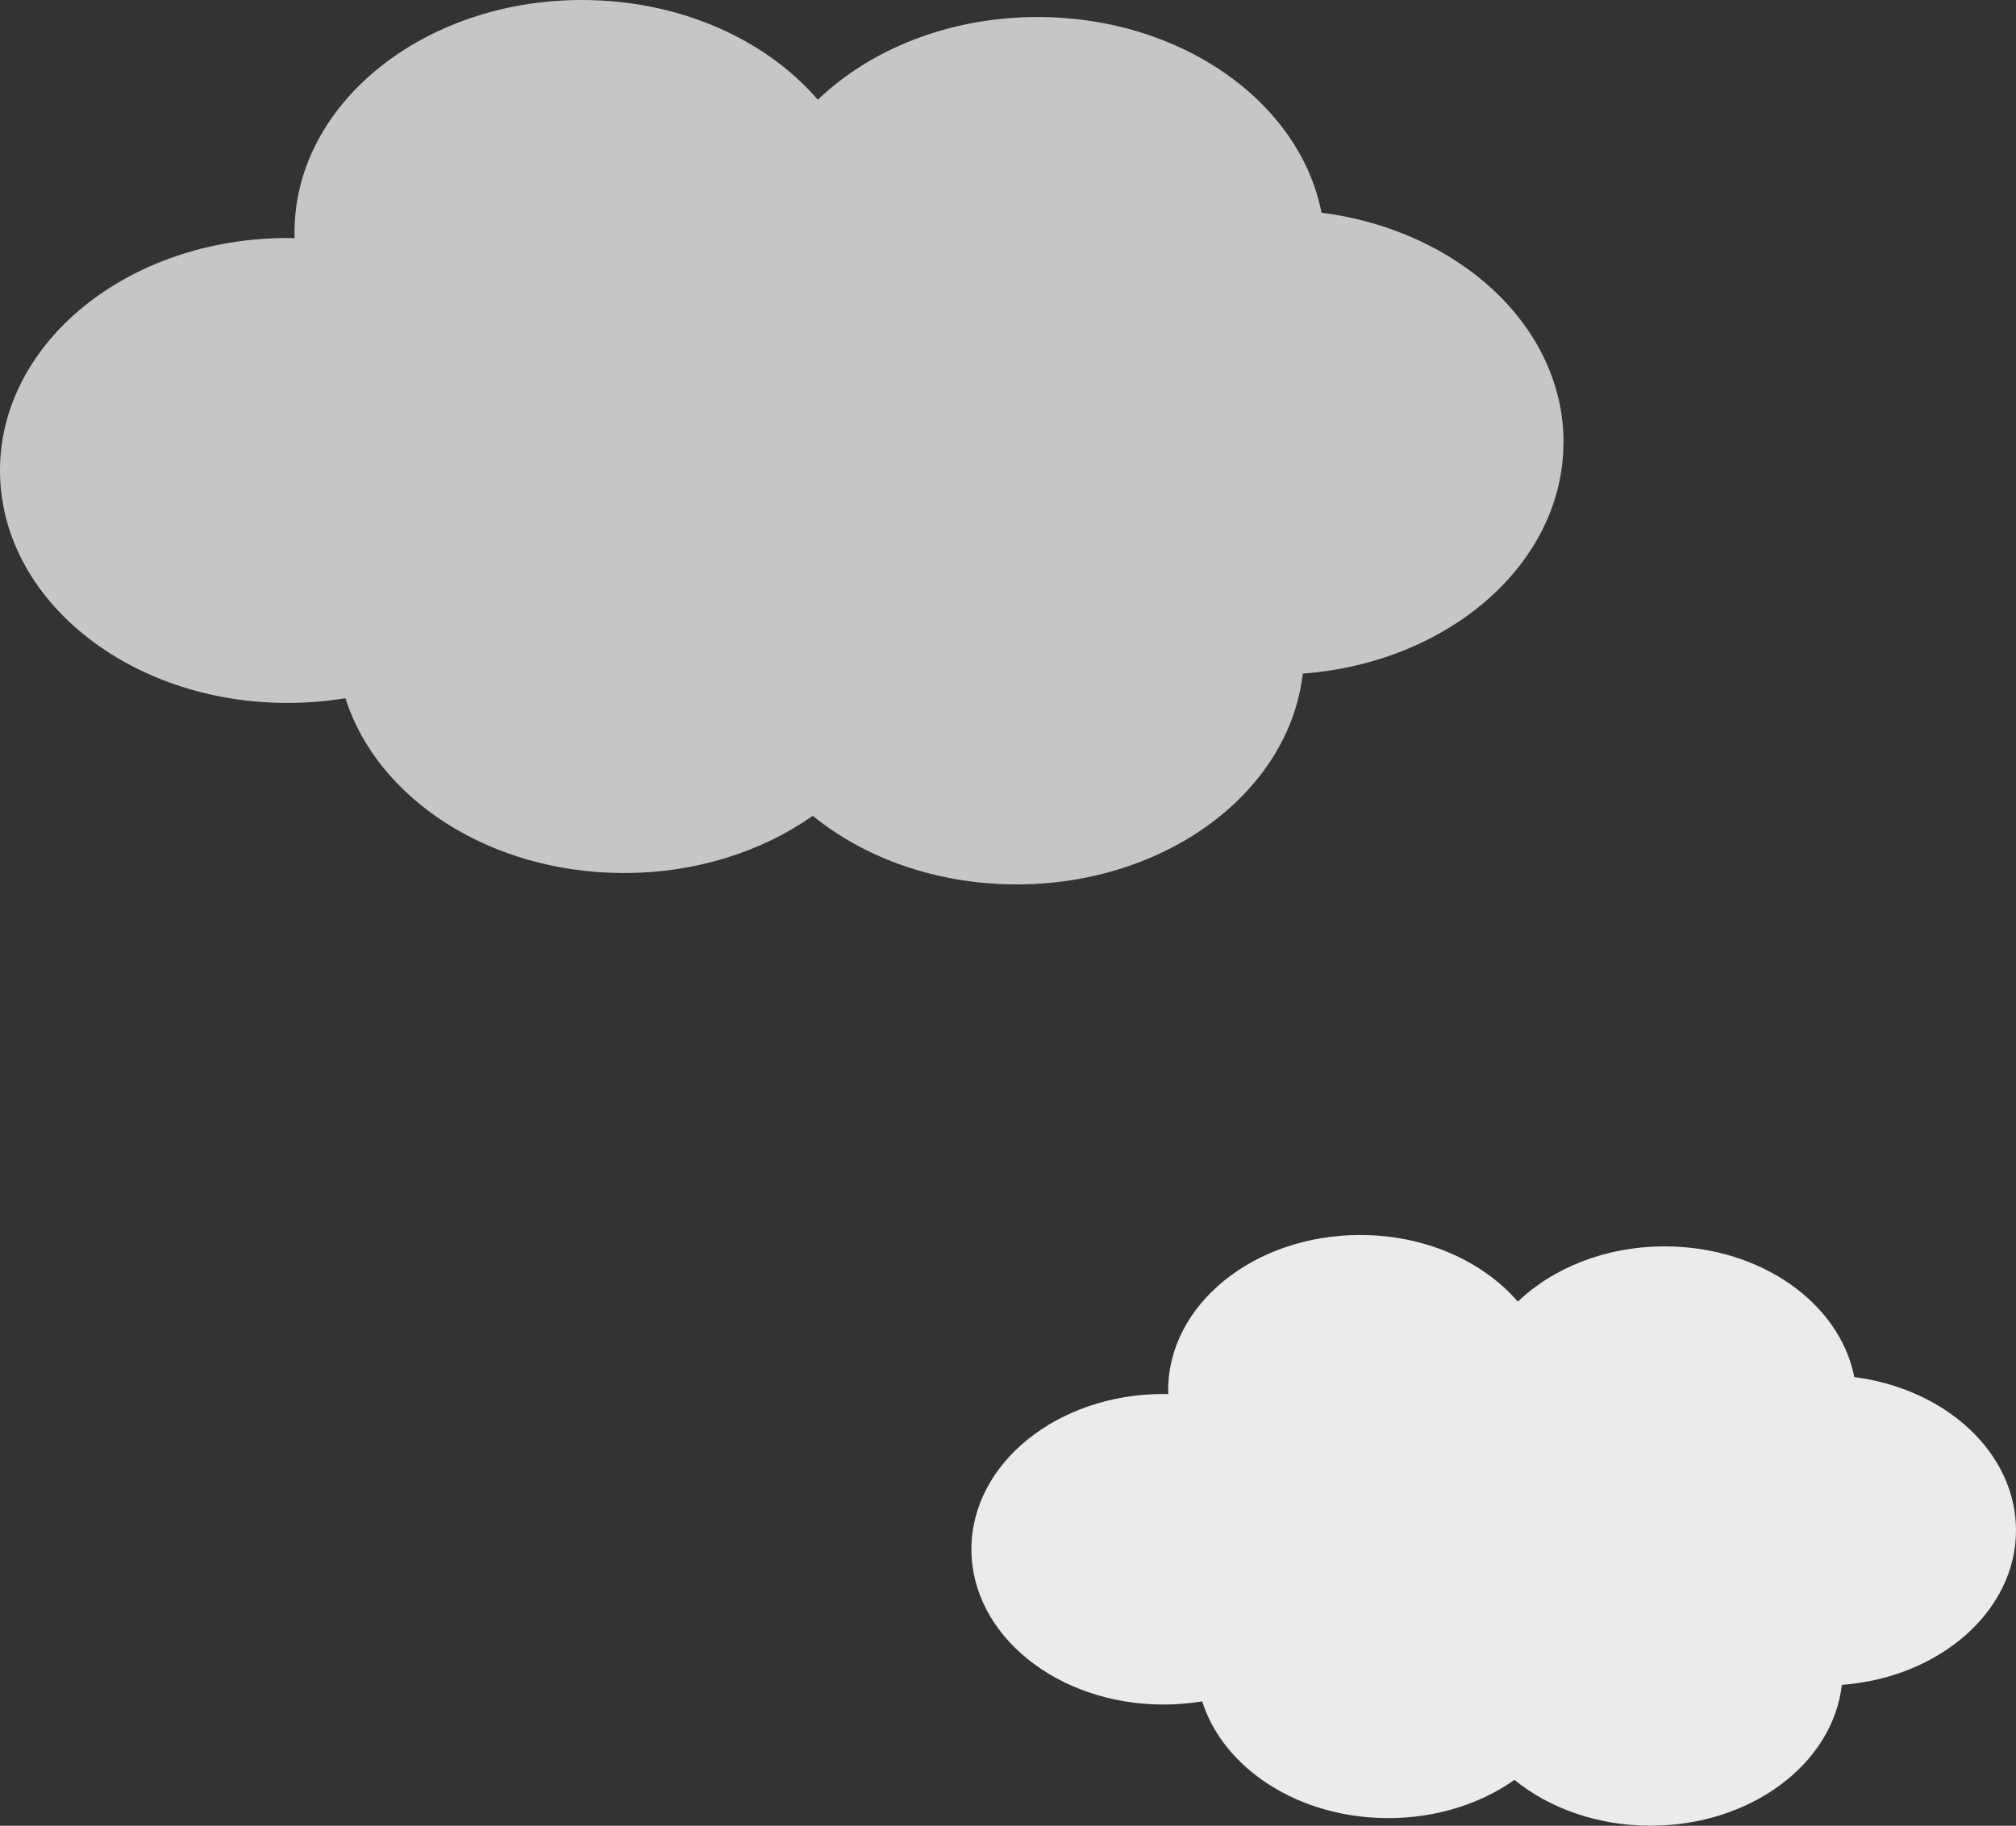
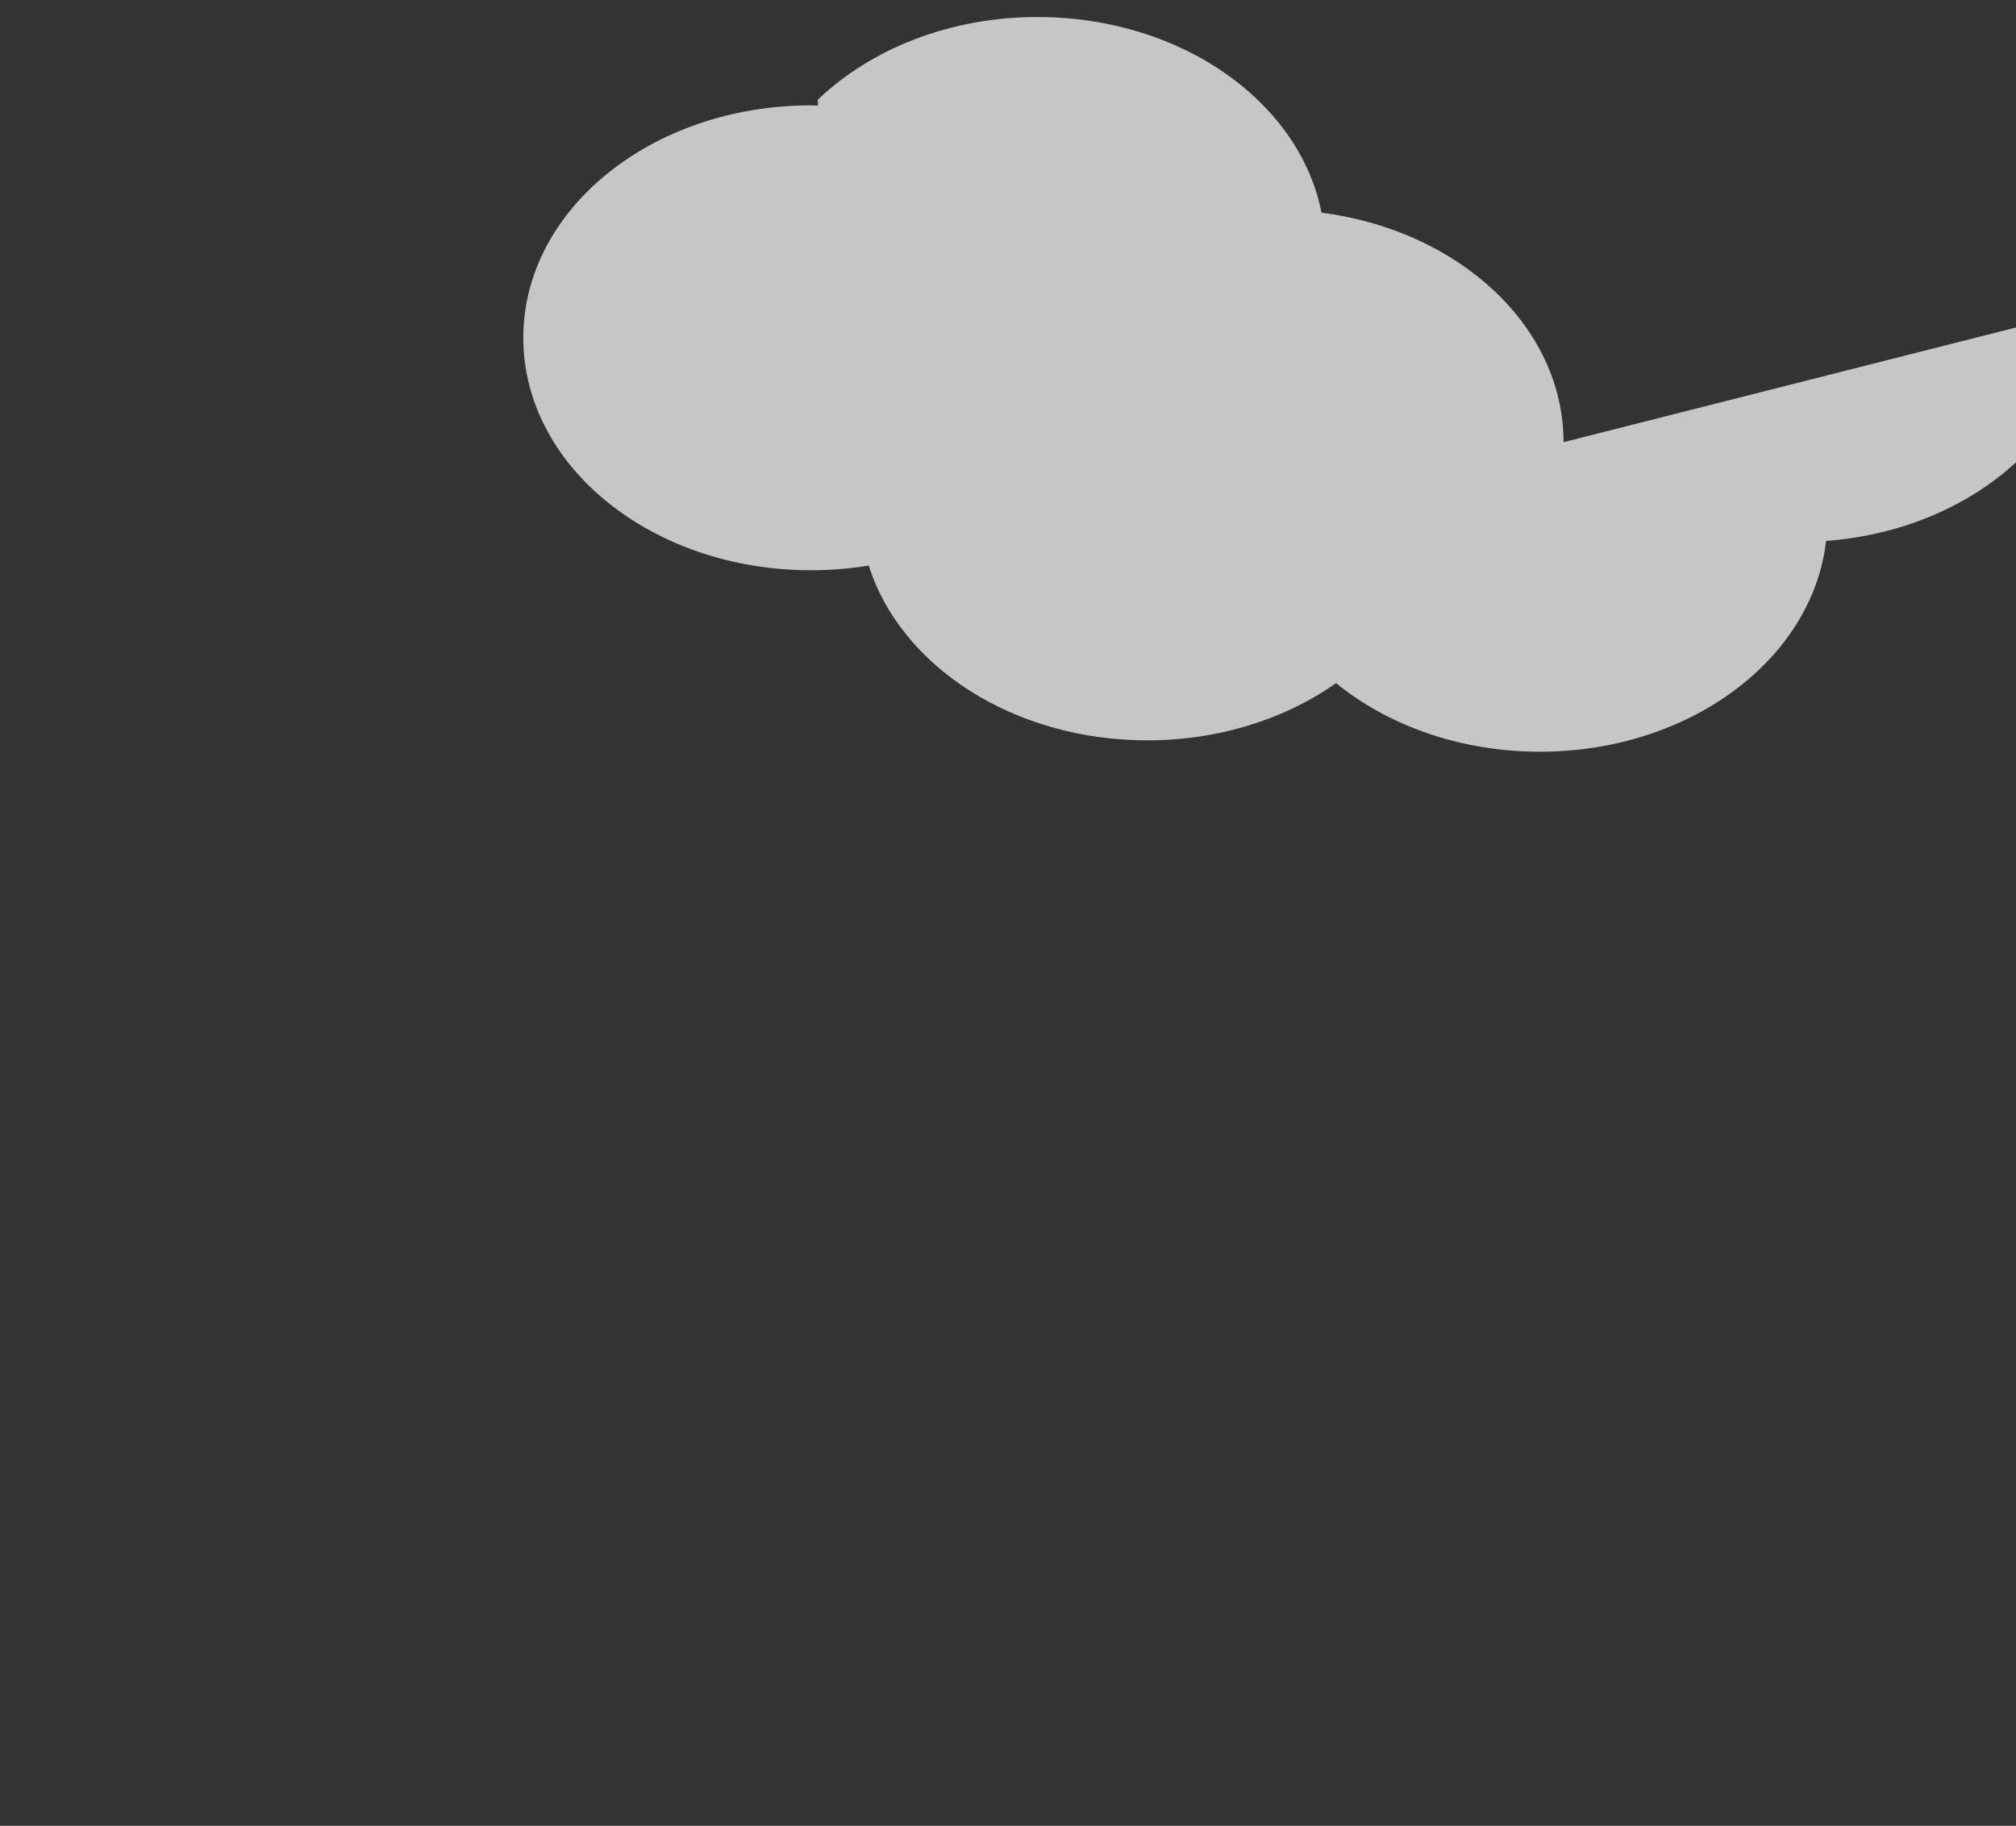
<svg xmlns="http://www.w3.org/2000/svg" data-name="レイヤー_2" viewBox="0 0 350.61 317.62">
  <rect x="0" y="0" width="350.61" height="317.62" fill="#333333" stroke="none" />
  <g data-name="横から出る">
-     <path d="M271.92 76.92c0-20.15-18.24-36.86-42.09-39.92-3.79-19.29-24.44-34.04-49.37-34.04-15.34 0-29.06 5.59-38.23 14.39C133.21 6.86 118.2 0 101.21 0 73.6 0 51.22 18.1 51.22 40.43c0 .34.02.67.03 1.01-.42 0-.83-.03-1.25-.03-27.61 0-50 18.11-50 40.44s22.39 40.43 49.99 40.43c3.46 0 6.83-.28 10.09-.82 5.51 17.48 25.11 30.41 48.44 30.41 12.57 0 24.05-3.76 32.83-9.95 9.05 7.36 21.59 11.93 35.45 11.93 26.04 0 47.42-16.1 49.77-36.67 25.43-1.9 45.34-19.19 45.34-40.25Z" style="fill:#fff;opacity:.72" />
-     <path d="M350.61 266.23c0-13.47-12.18-24.62-28.12-26.67-2.53-12.89-16.33-22.74-32.98-22.74-10.25 0-19.41 3.74-25.54 9.61-6.04-7-16.06-11.59-27.41-11.59-18.45 0-33.4 12.09-33.4 27.01 0 .23.01.45.02.67-.28 0-.56-.02-.84-.02-18.44 0-33.4 12.09-33.4 27.01s14.96 27.01 33.4 27.01c2.31 0 4.56-.19 6.74-.55 3.68 11.68 16.77 20.31 32.36 20.31 8.4 0 16.07-2.51 21.94-6.65 6.05 4.92 14.43 7.97 23.69 7.97 17.4 0 31.69-10.76 33.25-24.5 16.99-1.27 30.29-12.82 30.29-26.89Z" style="opacity:.9;fill:#fff" />
+     <path d="M271.92 76.92c0-20.15-18.24-36.86-42.09-39.92-3.79-19.29-24.44-34.04-49.37-34.04-15.34 0-29.06 5.59-38.23 14.39c0 .34.02.67.03 1.01-.42 0-.83-.03-1.25-.03-27.61 0-50 18.11-50 40.44s22.39 40.43 49.99 40.43c3.46 0 6.83-.28 10.09-.82 5.51 17.48 25.11 30.41 48.44 30.41 12.57 0 24.05-3.76 32.83-9.95 9.05 7.36 21.59 11.93 35.45 11.93 26.04 0 47.42-16.1 49.77-36.67 25.43-1.9 45.34-19.19 45.34-40.25Z" style="fill:#fff;opacity:.72" />
  </g>
</svg>